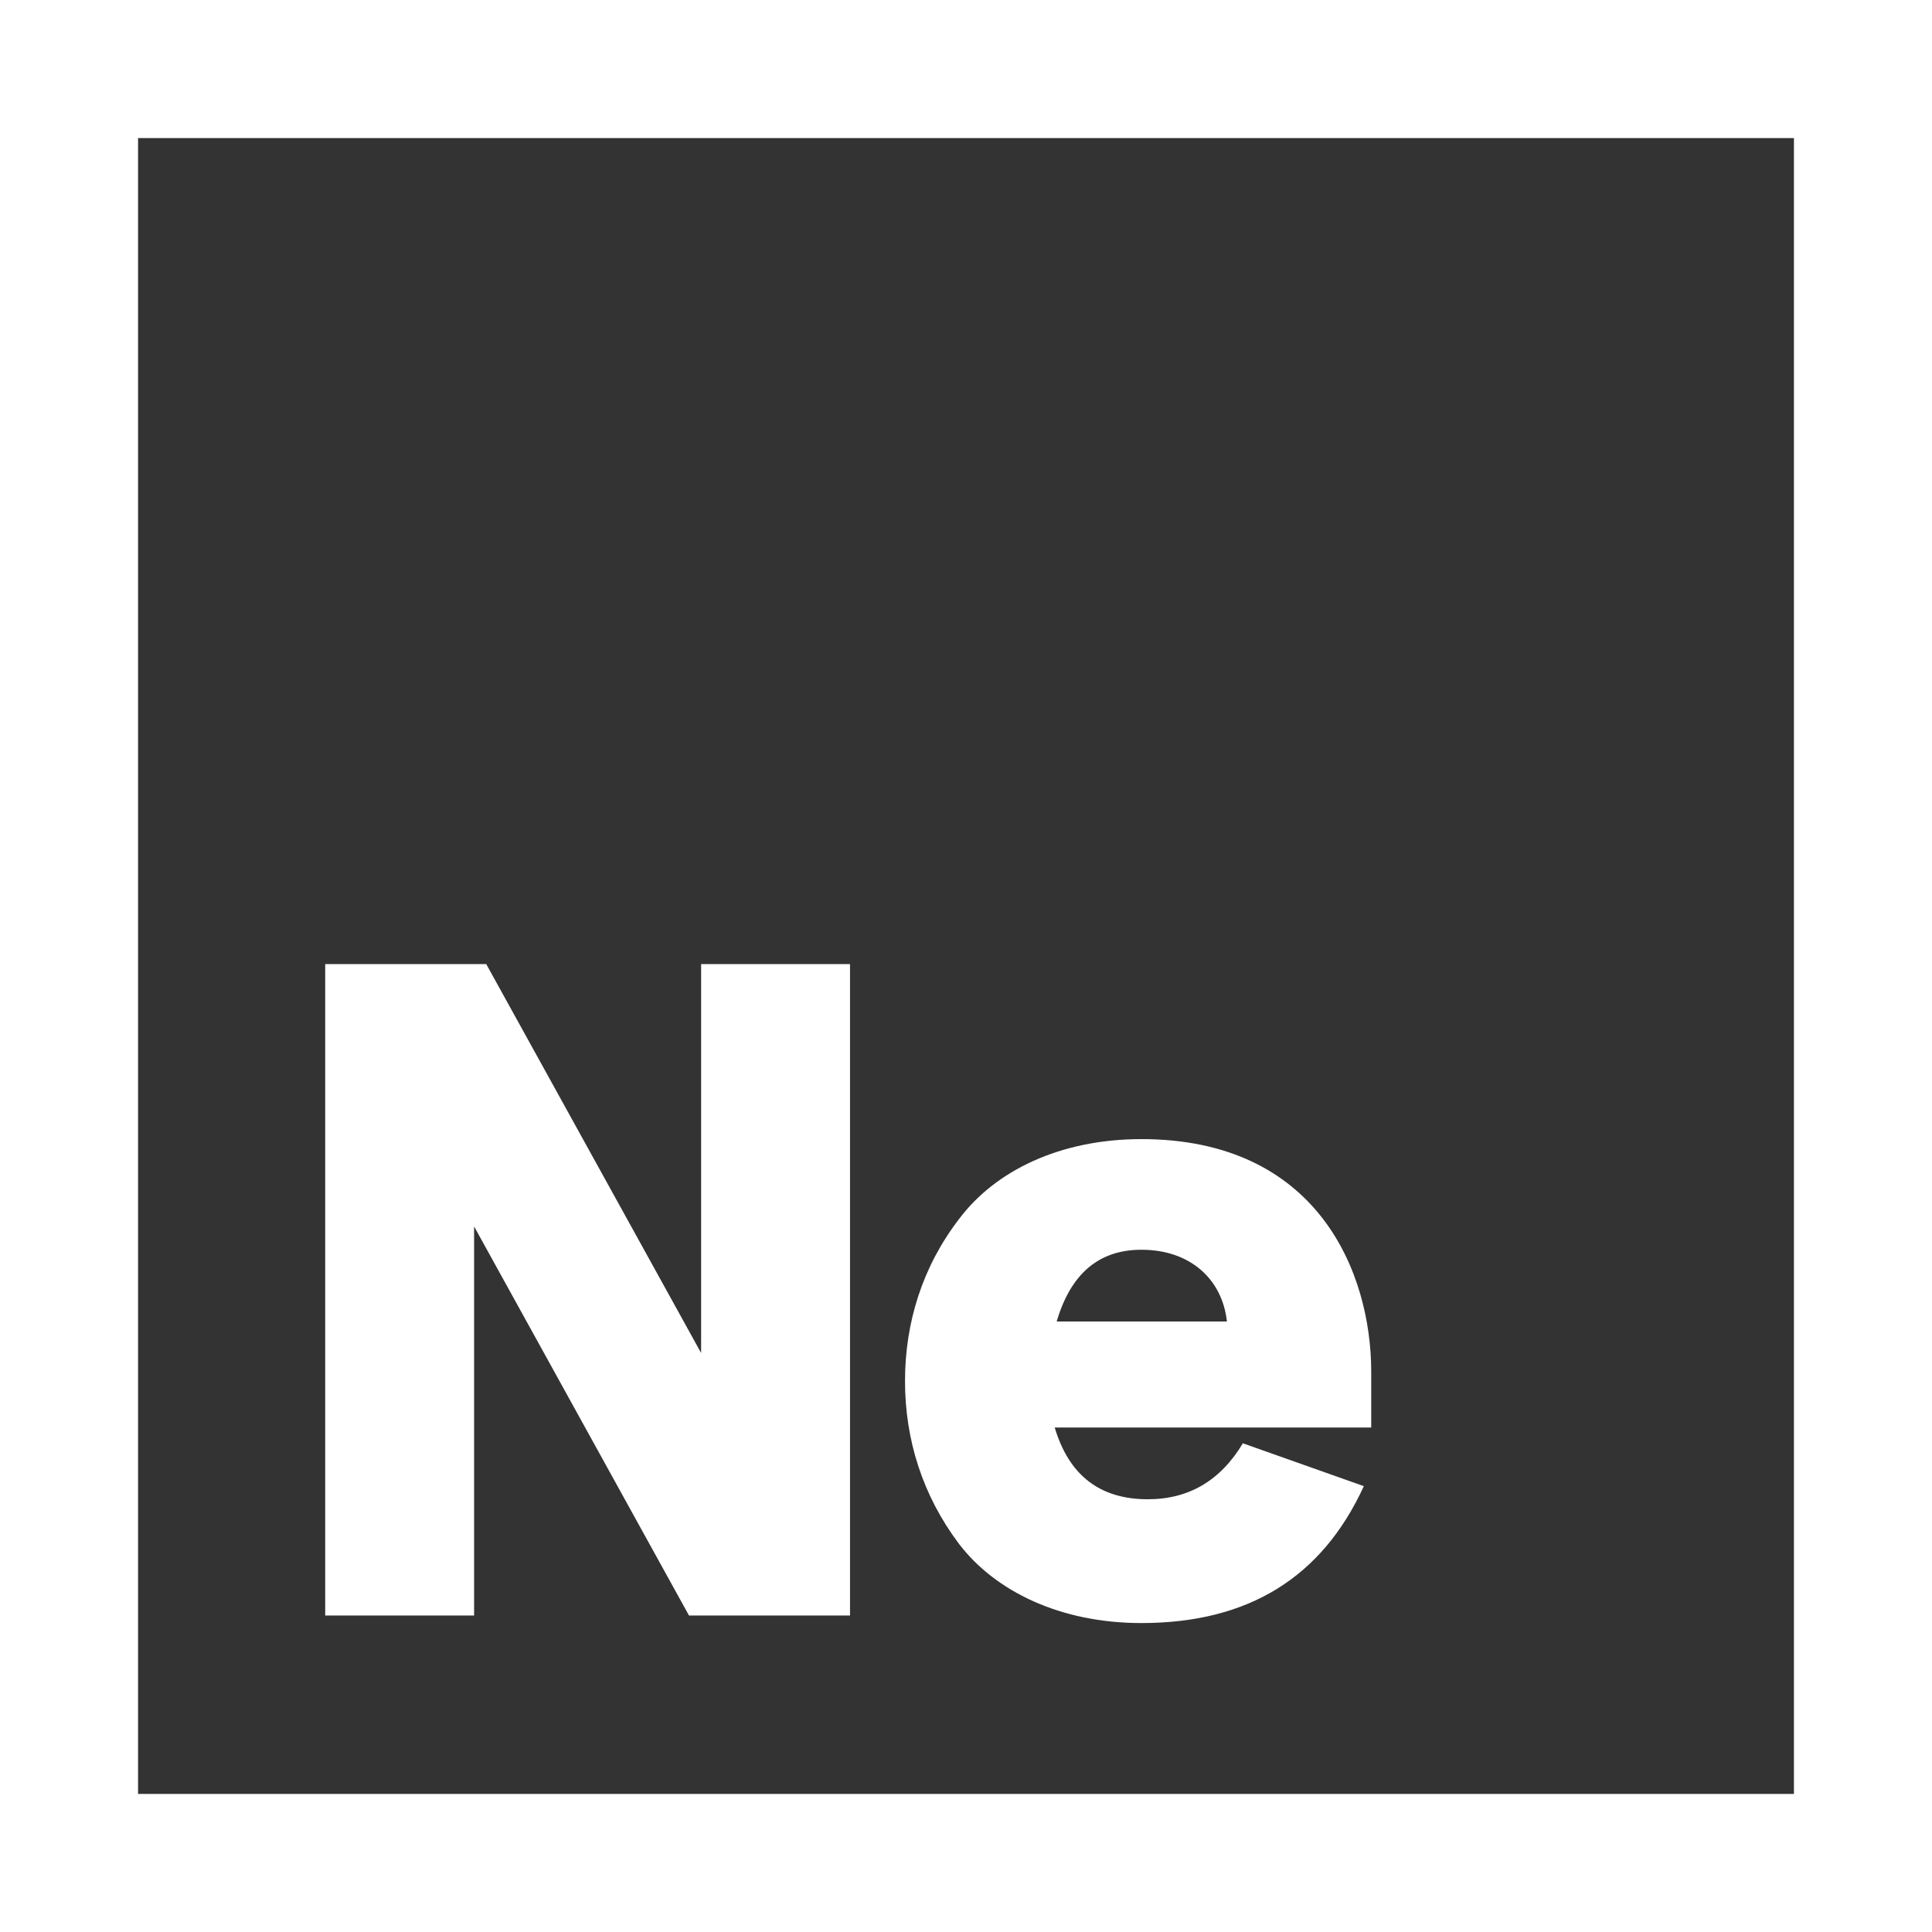
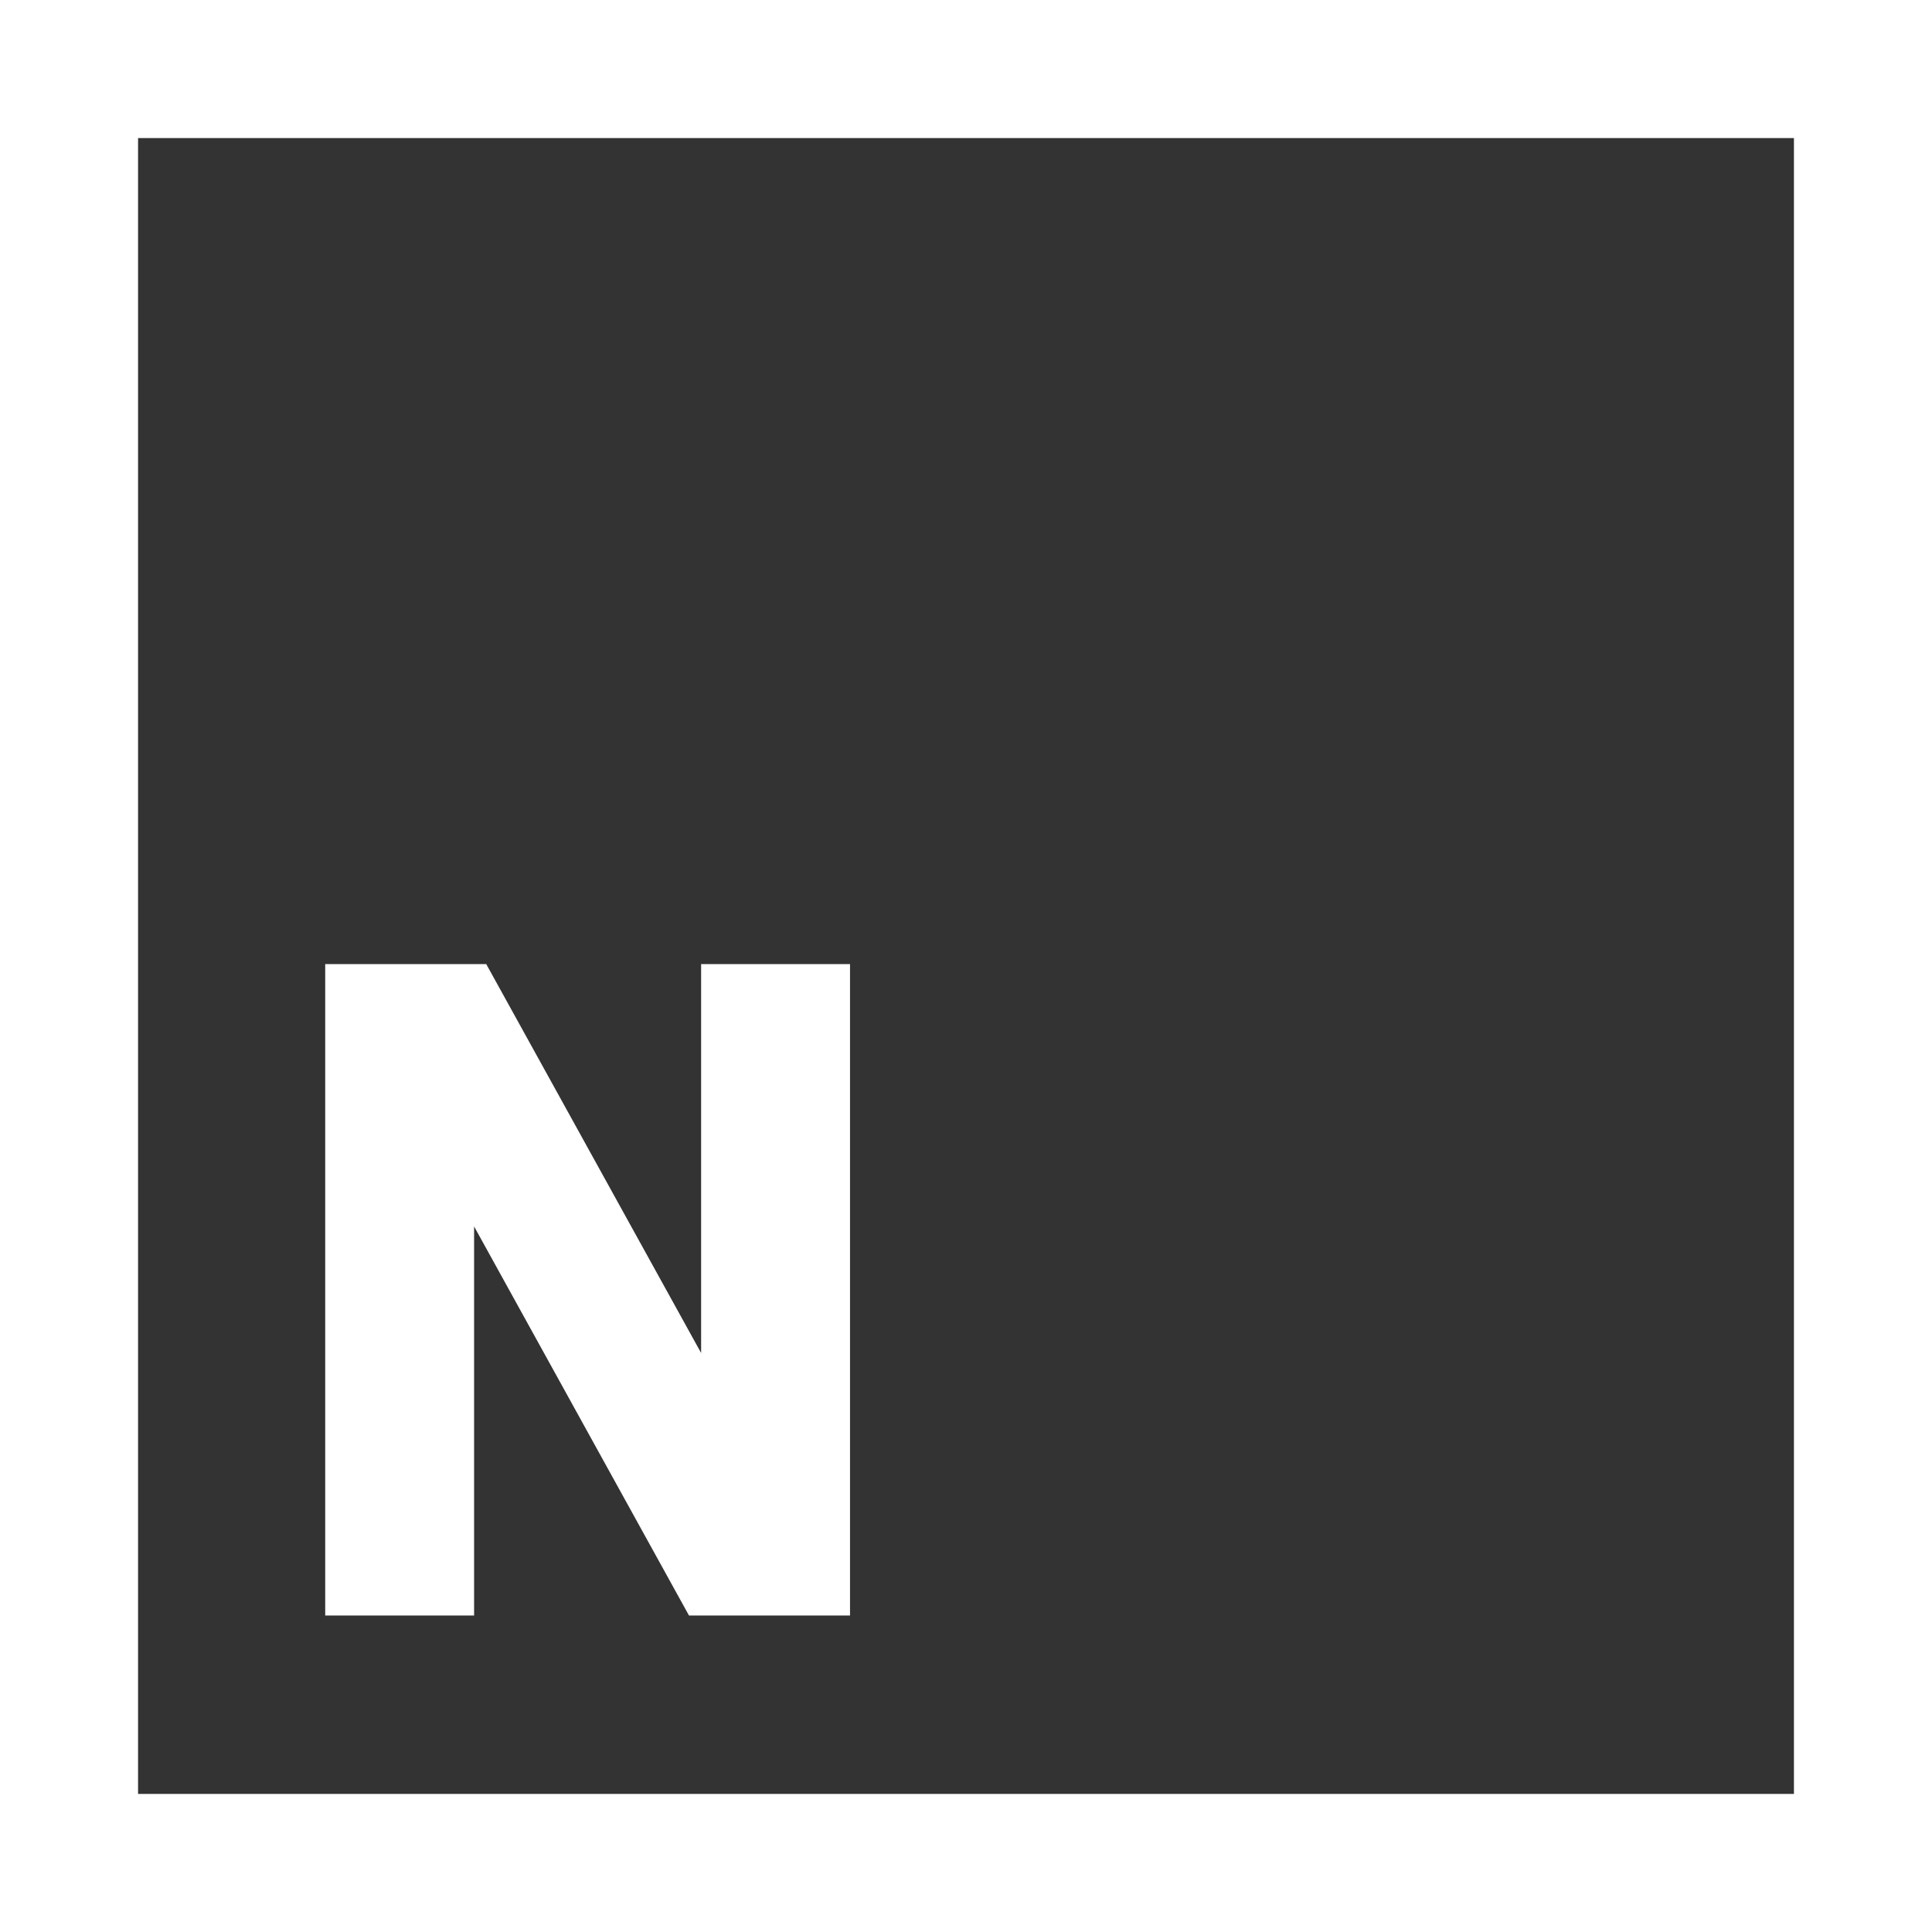
<svg xmlns="http://www.w3.org/2000/svg" width="100%" height="100%" viewBox="0 0 120 120" version="1.1" xml:space="preserve" style="fill-rule:evenodd;clip-rule:evenodd;stroke-linejoin:round;stroke-miterlimit:1.414;">
  <rect x="0" y="0" width="120" height="120" fill="#333333" stroke="none" />
  <g>
    <path d="M120,120l-120,0l0,-120l120,0c0,40 0,80 0,120Zm-111.425,-111.425l0,102.85l102.85,0l0,-102.85c-34.28,0 -68.57,0 -102.85,0Z" style="fill:#fff;fill-rule:nonzero;" />
    <g>
      <path d="M43.548,84.038l-13.346,-24.155l-10.003,0l0,40.459l9.248,0l0,-24.166l13.347,24.166l10.002,0l0,-40.459l-9.248,0l0,24.155Z" style="fill:#fff;fill-rule:nonzero;" />
-       <path d="M85.169,85.2c0,-6.128 -3.293,-14.448 -14.274,-14.448c-5.037,0 -9.075,1.957 -11.328,4.966c-2.264,2.946 -3.355,6.413 -3.355,10.063c0,3.641 1.091,7.107 3.355,10.115c2.253,2.947 6.291,4.915 11.328,4.915c6.648,0 11.216,-2.835 13.816,-8.504l-7.515,-2.661c-1.387,2.314 -3.355,3.476 -5.904,3.476c-2.997,0 -4.904,-1.508 -5.781,-4.455l19.658,0l0,-3.467Zm-14.274,-7.576c3.059,0 5.027,1.856 5.312,4.456l-10.574,0c0.867,-2.947 2.6,-4.456 5.262,-4.456Z" style="fill:#fff;fill-rule:nonzero;" />
    </g>
  </g>
</svg>